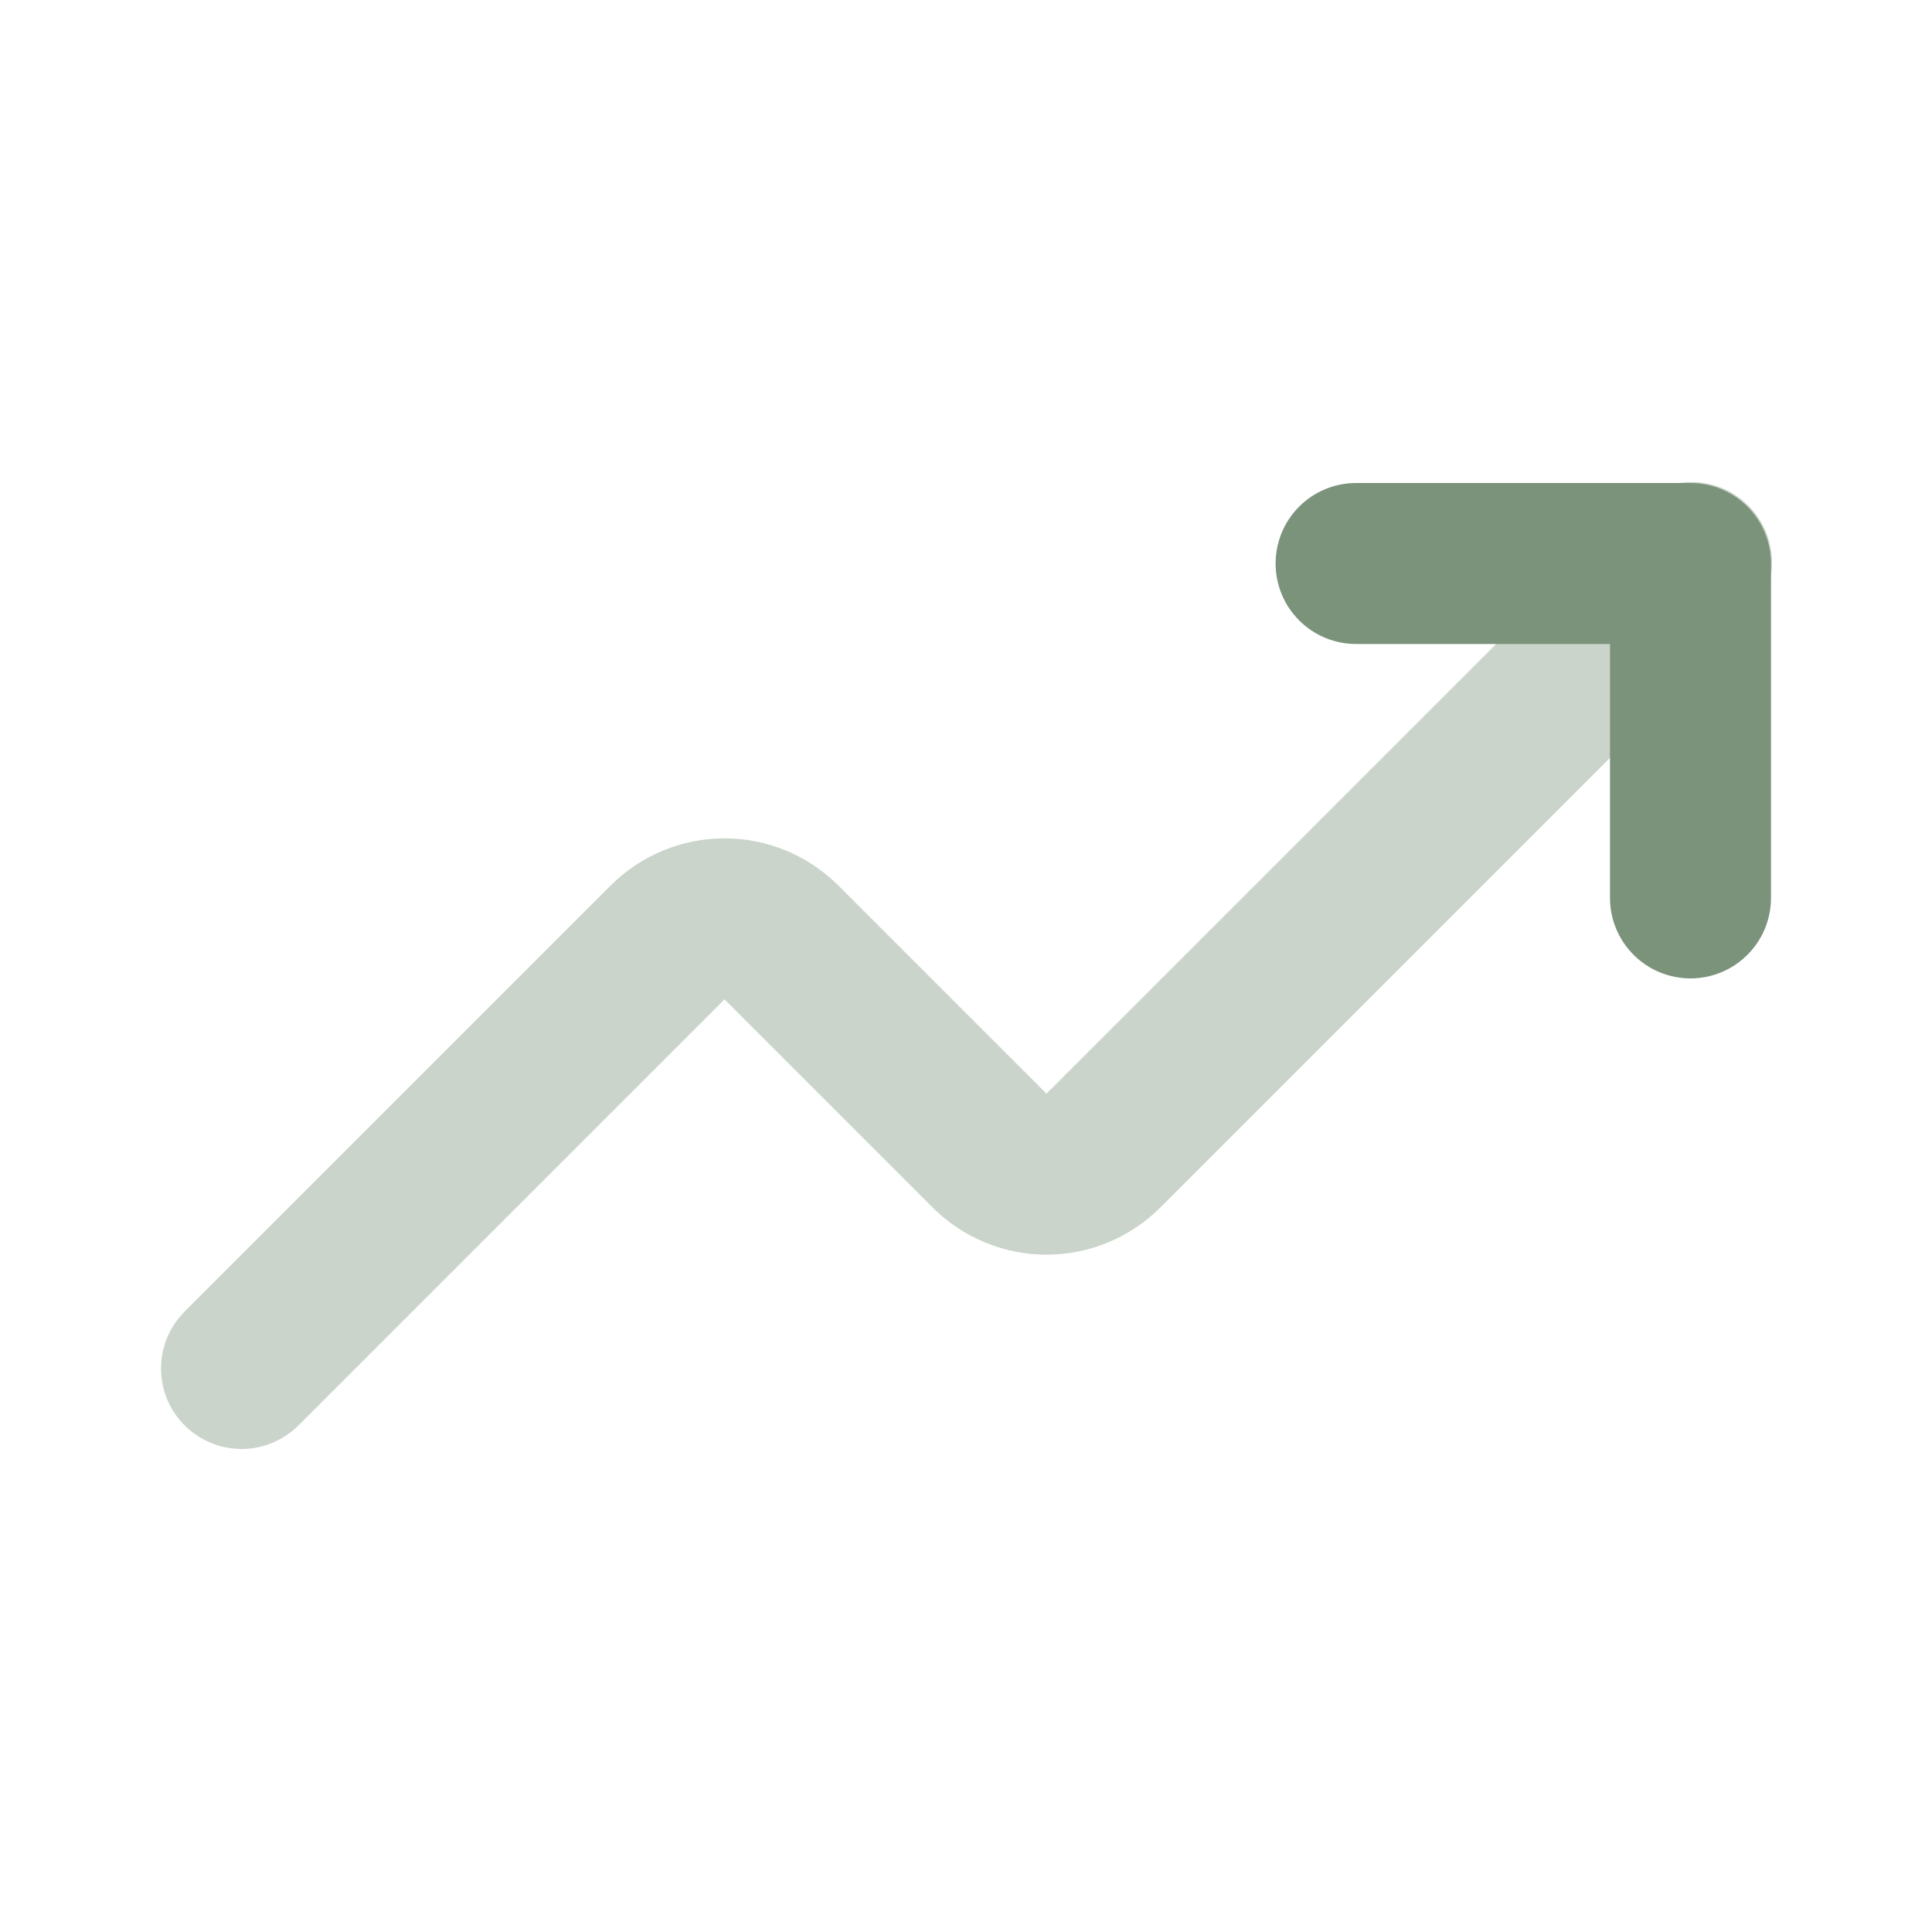
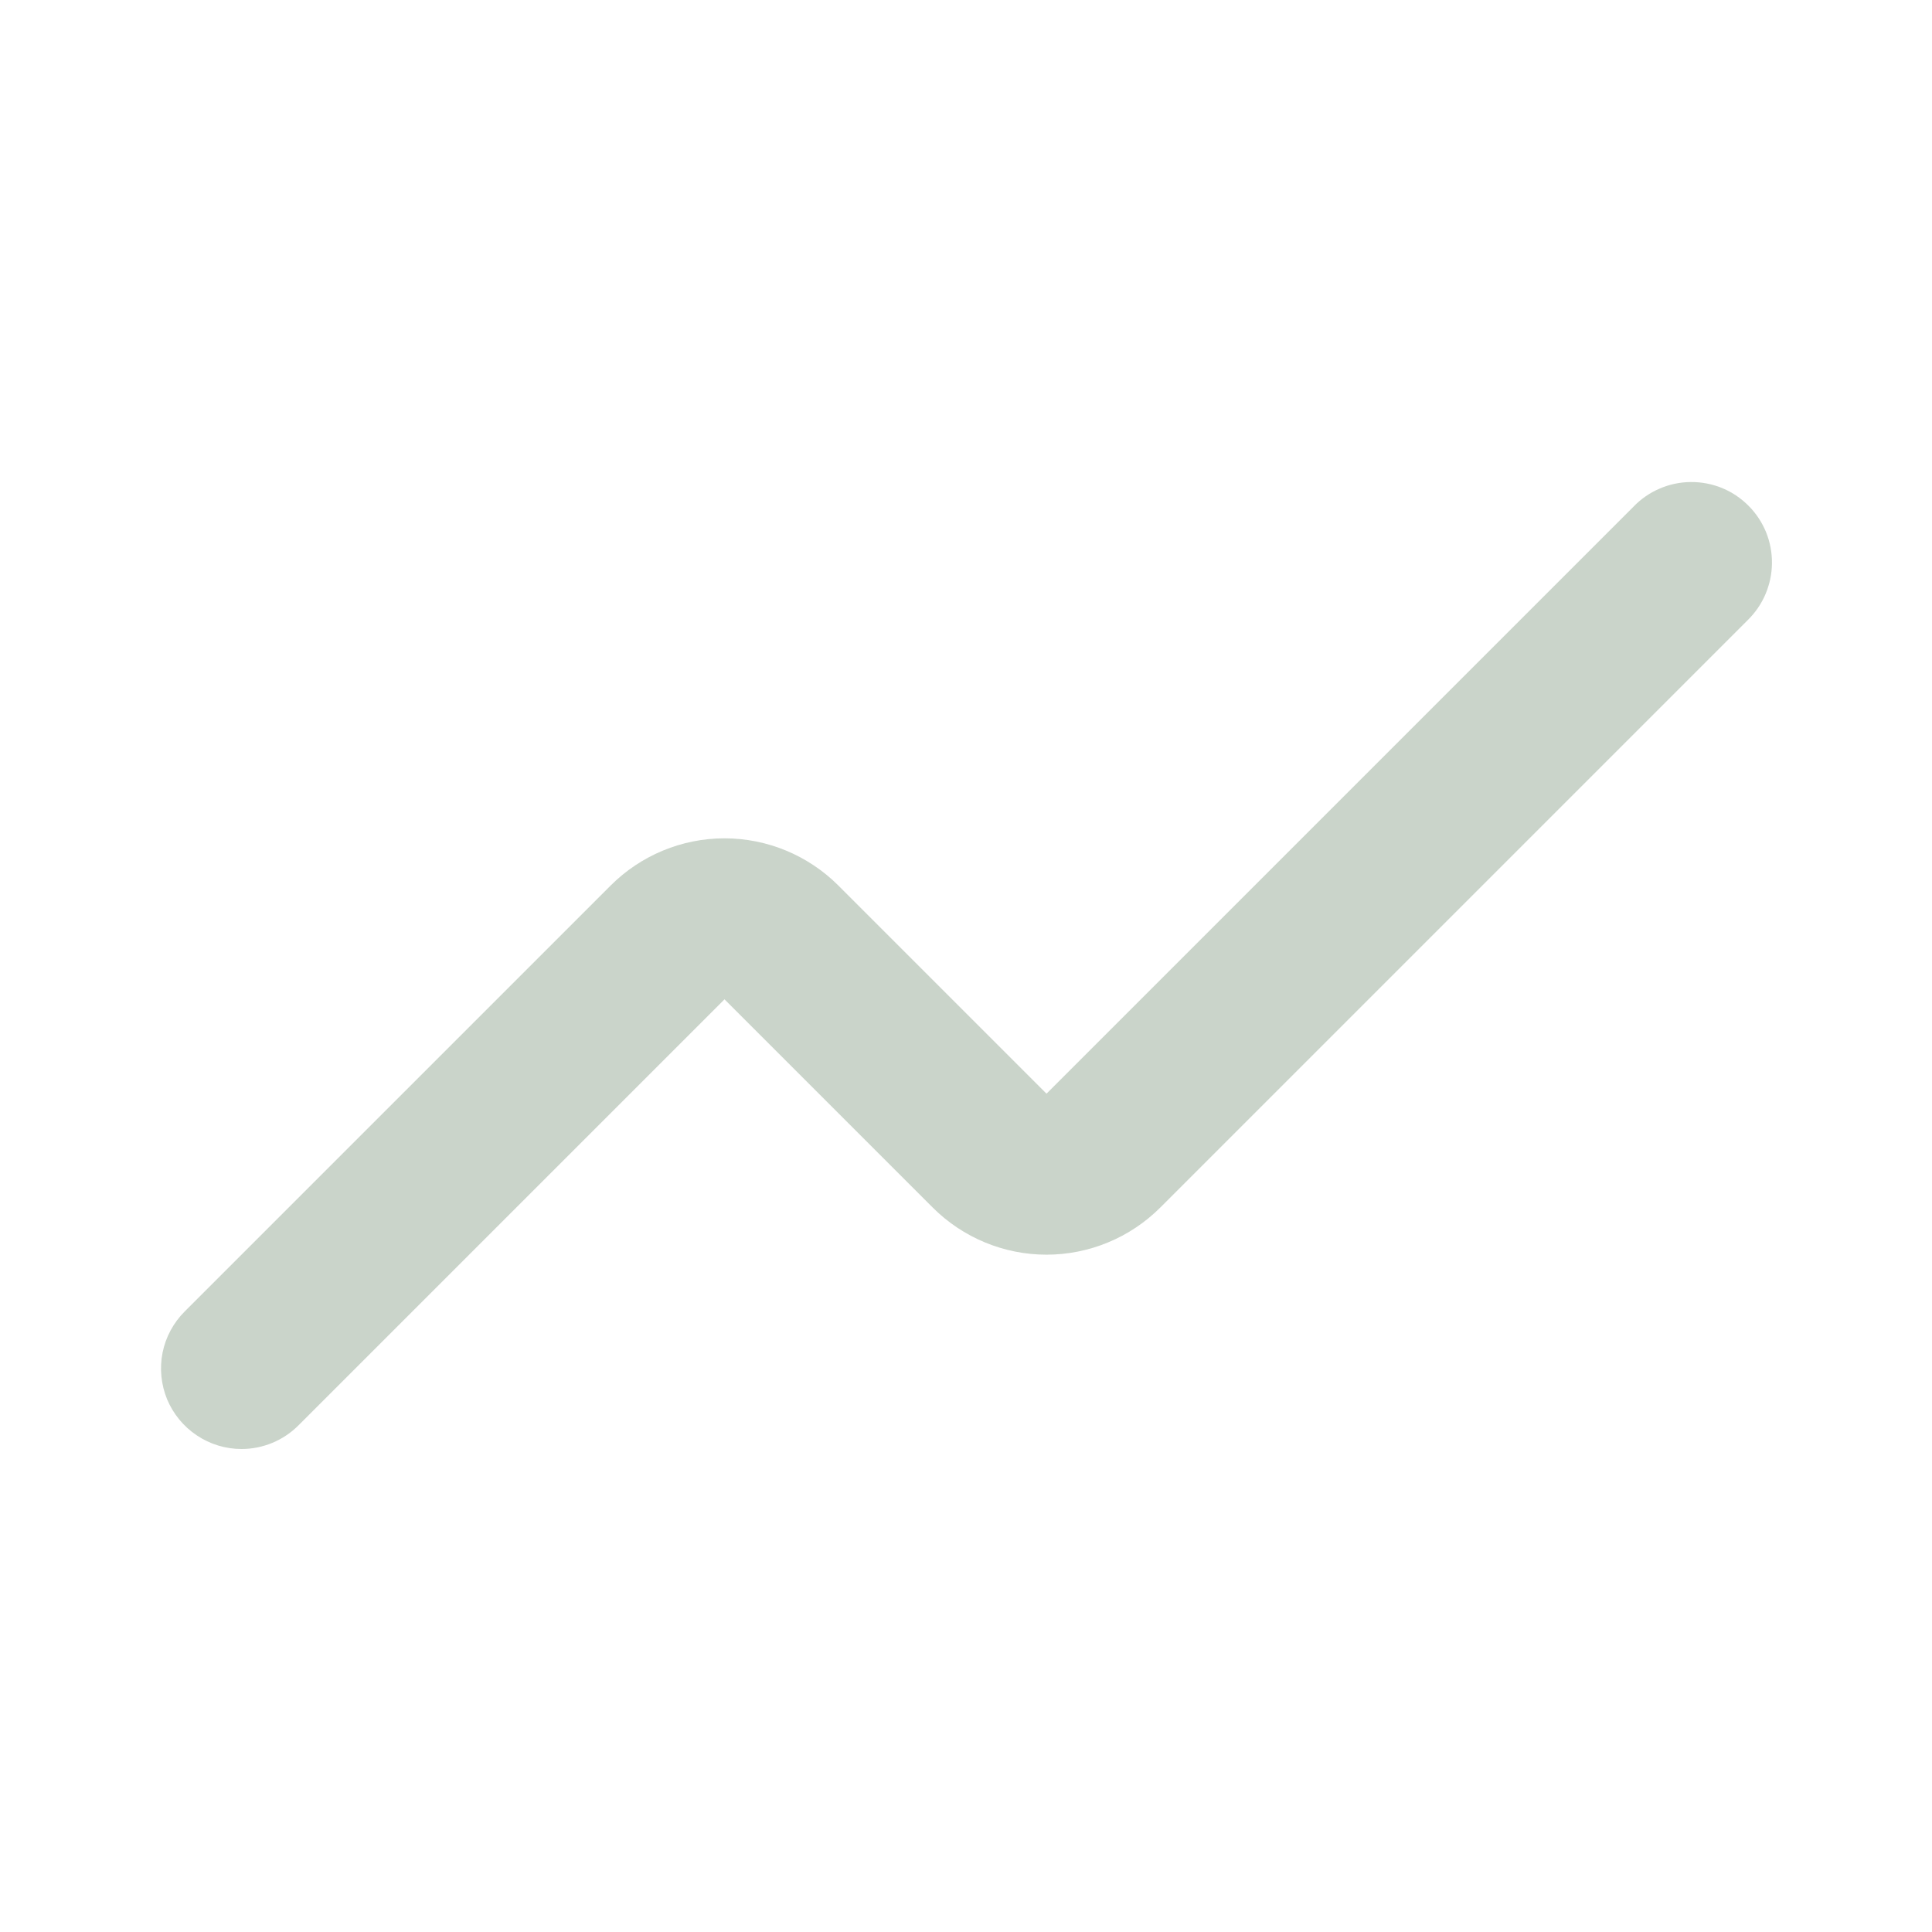
<svg xmlns="http://www.w3.org/2000/svg" width="24" height="24" viewBox="0 0 24 24" fill="none">
  <path opacity="0.4" d="M3 18C2.802 18 2.609 17.941 2.445 17.831C2.28 17.721 2.152 17.565 2.076 17.383C2.001 17.2 1.981 16.999 2.019 16.805C2.058 16.611 2.153 16.433 2.293 16.293L7.586 11C7.961 10.625 8.47 10.414 9 10.414C9.53 10.414 10.039 10.625 10.414 11L13 13.586L20.293 6.293C20.385 6.197 20.496 6.121 20.618 6.069C20.74 6.016 20.871 5.989 21.004 5.988C21.136 5.987 21.268 6.012 21.391 6.062C21.514 6.112 21.625 6.187 21.719 6.281C21.813 6.374 21.887 6.486 21.938 6.609C21.988 6.732 22.013 6.864 22.012 6.996C22.011 7.129 21.983 7.26 21.931 7.382C21.879 7.504 21.802 7.615 21.707 7.707L14.414 15C14.039 15.375 13.53 15.586 13 15.586C12.47 15.586 11.961 15.375 11.586 15L9 12.414L3.707 17.707C3.519 17.895 3.265 18 3 18Z" fill="#7B937B" />
-   <path d="M21 12.154C20.735 12.154 20.48 12.049 20.293 11.861C20.105 11.674 20 11.419 20 11.154V8H16.846C16.581 8 16.326 7.895 16.139 7.707C15.951 7.52 15.846 7.265 15.846 7C15.846 6.735 15.951 6.48 16.139 6.293C16.326 6.105 16.581 6 16.846 6H21C21.265 6 21.52 6.105 21.707 6.293C21.895 6.48 22 6.735 22 7V11.154C22 11.419 21.895 11.674 21.707 11.861C21.52 12.049 21.265 12.154 21 12.154Z" fill="#7B937B" />
</svg>